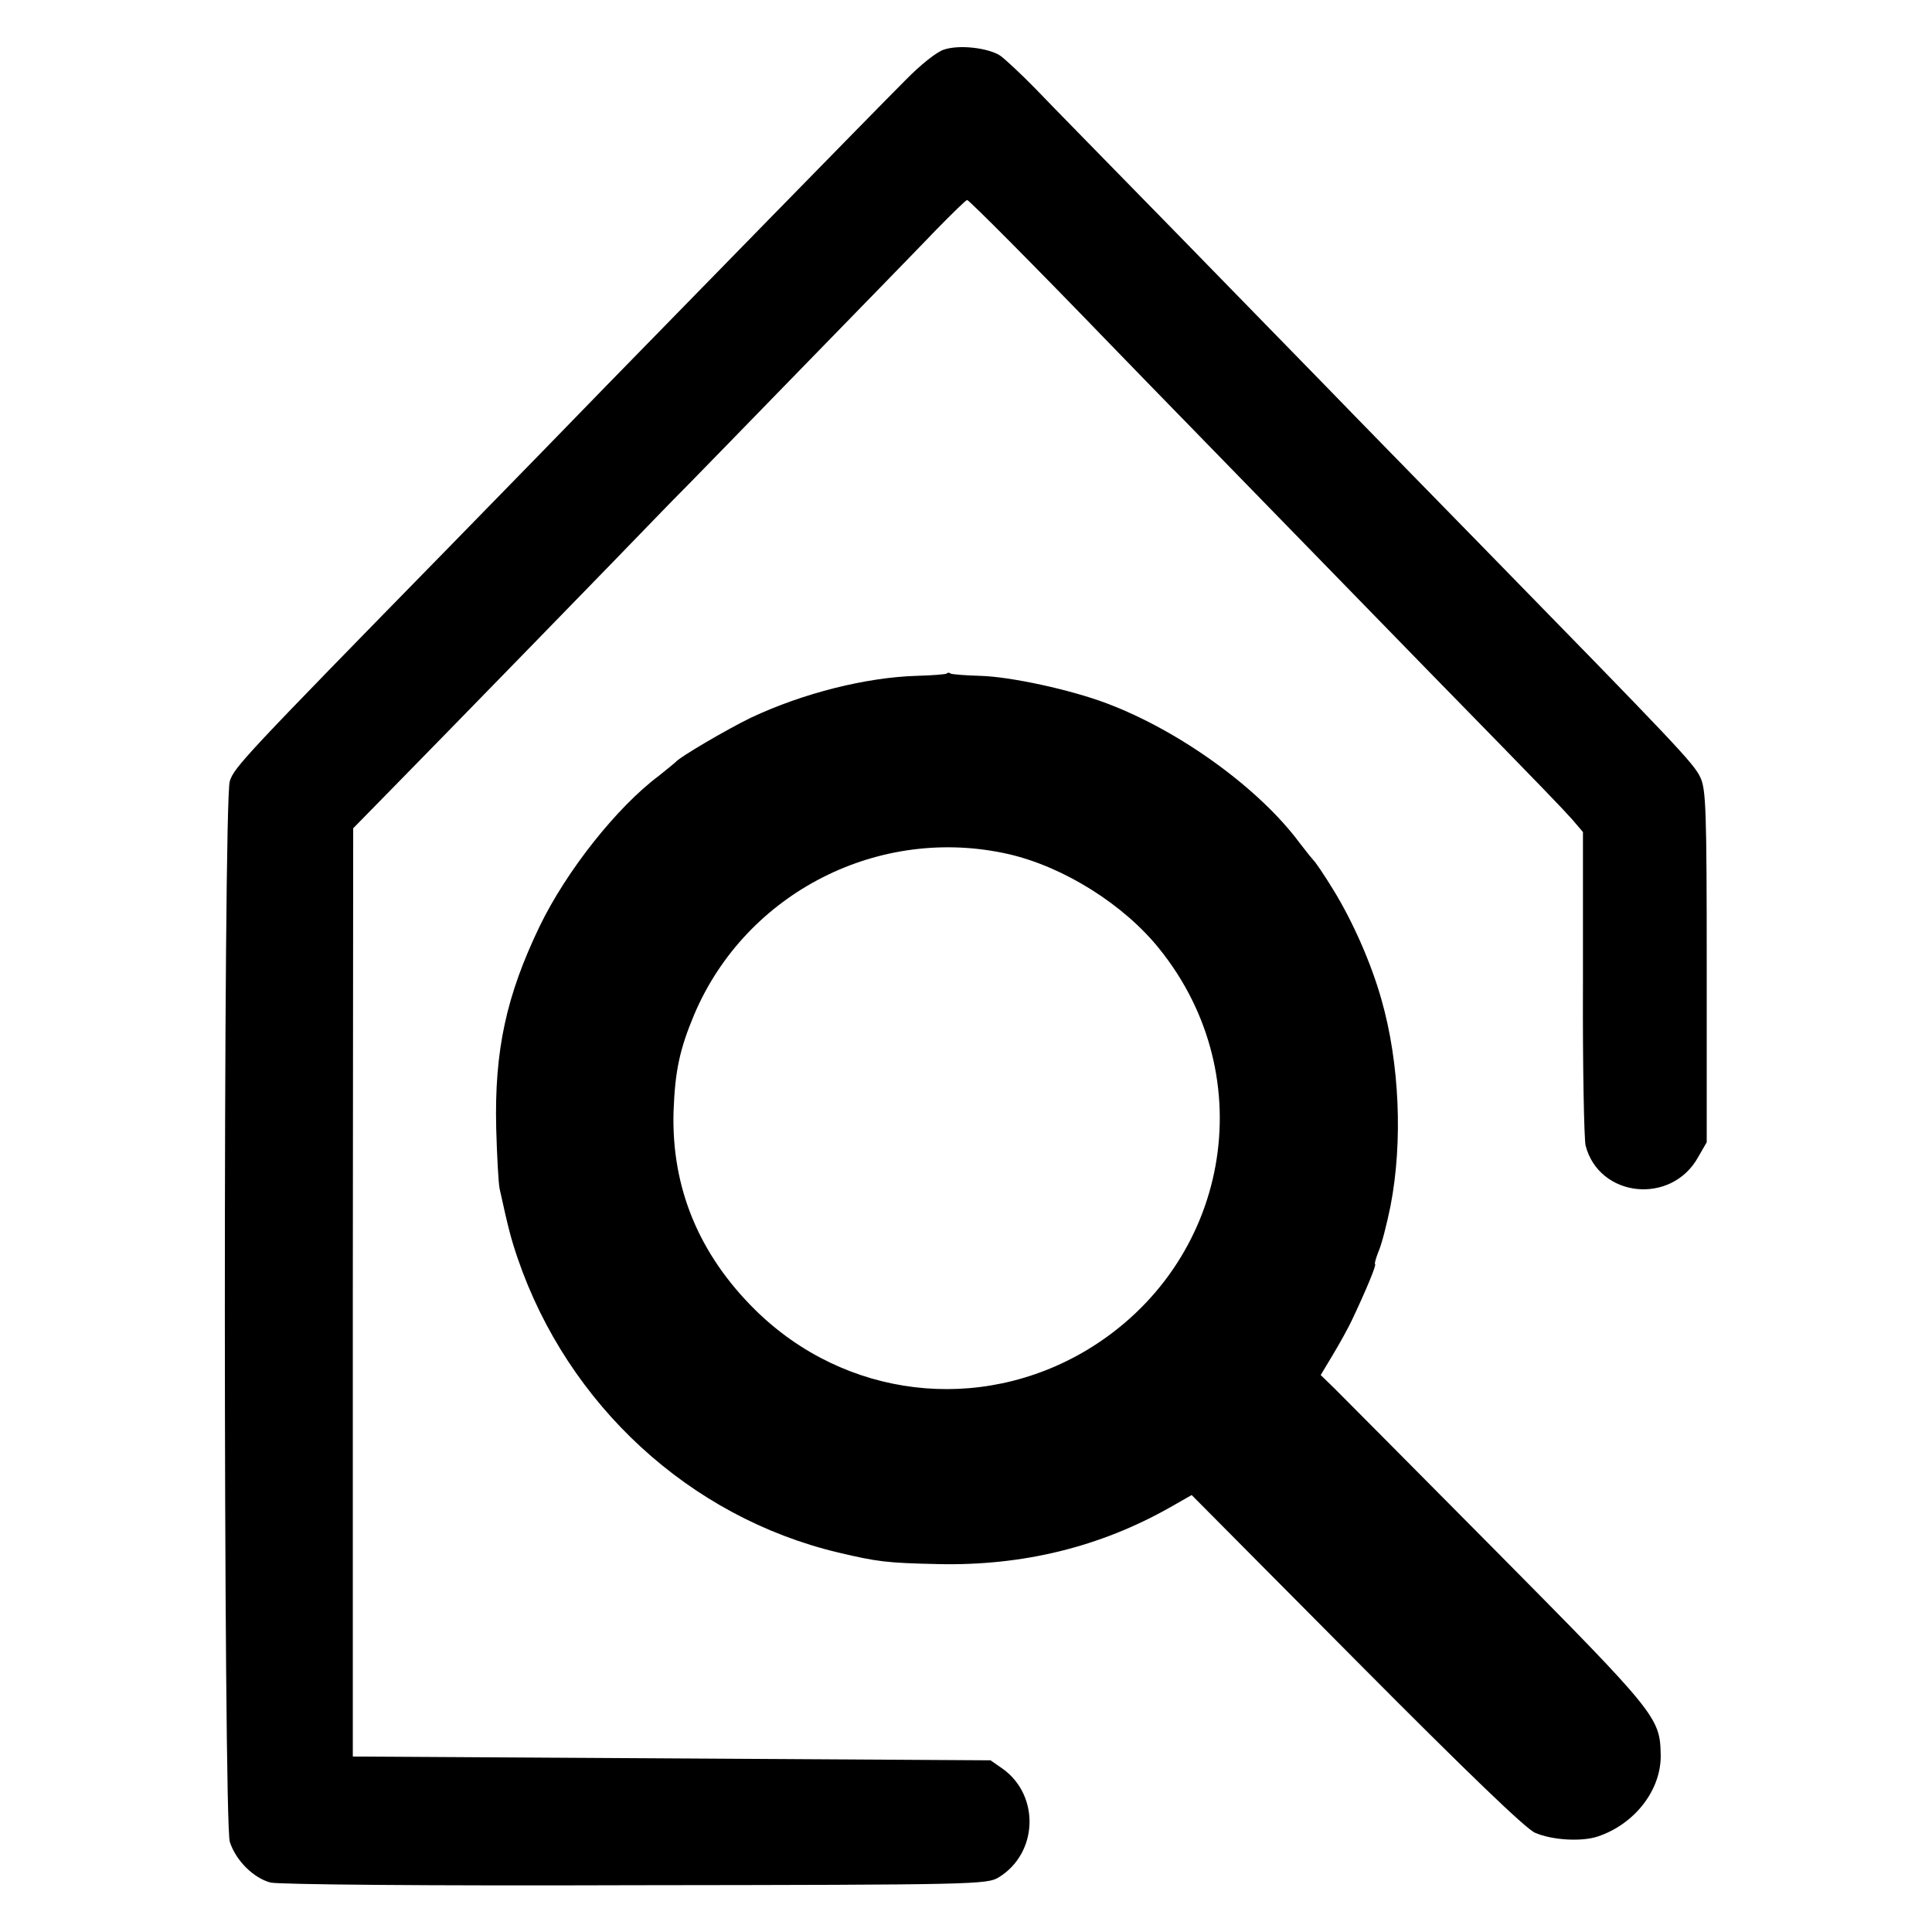
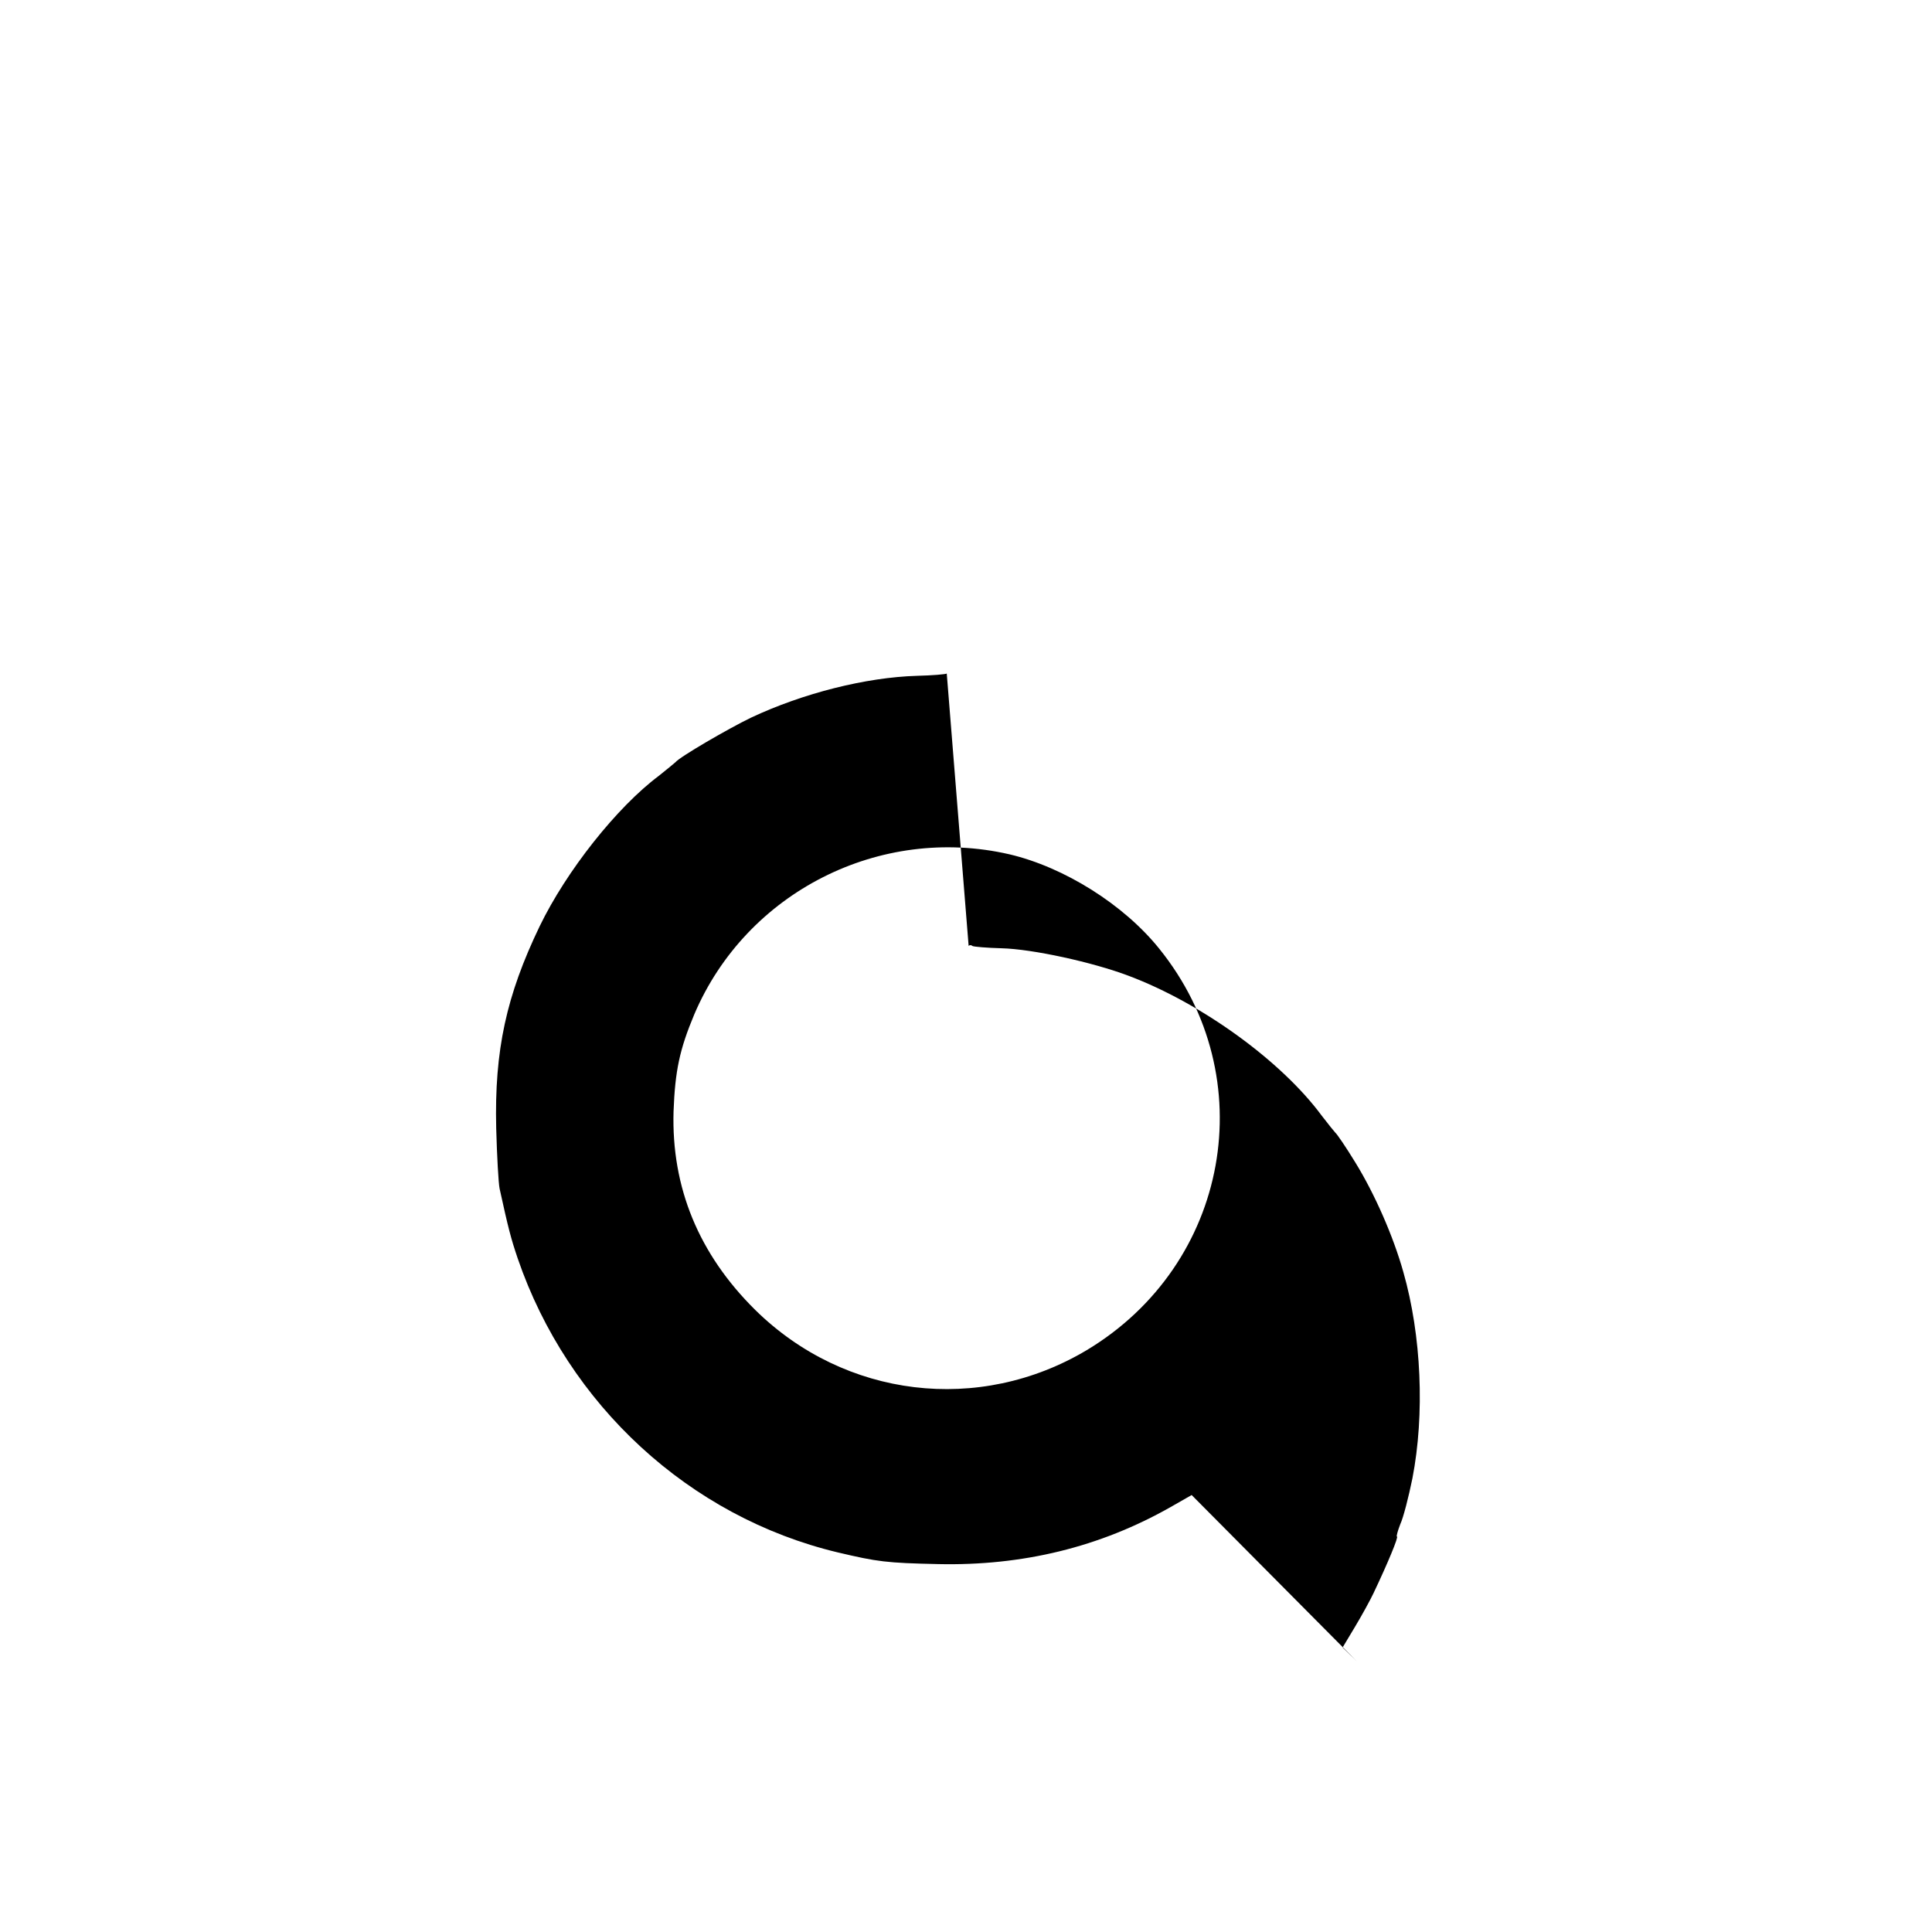
<svg xmlns="http://www.w3.org/2000/svg" version="1.0" width="512pt" height="512pt" viewBox="0 0 512 512" preserveAspectRatio="xMidYMid meet">
  <g transform="translate(0,512) scale(0.1,-0.1)" fill="#000000" stroke="none">
-     <path d="M2503 4989 c-19 -5 -63 -40 -105 -83 -80 -80 -621 -634 -787 -804 -57 -59 -246 -253 -420 -431 -545 -557 -570 -584 -582 -621 -18 -51 -17 -2759 0 -2811 16 -50 63 -96 108 -108 23 -5 402 -9 968 -7 904 1 931 2 962 21 104 64 109 216 11 287 l-33 23 -845 5 -845 5 0 1230 1 1230 98 100 c115 117 612 627 738 758 49 49 211 216 360 369 150 154 307 315 349 359 42 43 79 79 82 79 5 0 181 -177 377 -380 76 -79 454 -466 852 -875 319 -326 344 -353 374 -386 l29 -34 0 -400 c-1 -220 3 -414 7 -431 36 -138 227 -158 298 -31 l23 40 0 466 c0 415 -2 470 -17 501 -17 37 -67 89 -578 612 -174 178 -358 366 -409 419 -52 53 -231 237 -399 409 -168 172 -337 344 -375 384 -39 40 -82 80 -95 89 -32 20 -106 29 -147 16z" />
-     <path d="M2509 3335 c-3 -2 -38 -5 -79 -6 -135 -4 -302 -46 -440 -111 -60 -29 -189 -104 -200 -118 -3 -3 -23 -19 -44 -36 -111 -83 -245 -252 -316 -399 -88 -183 -120 -328 -115 -535 2 -74 6 -146 9 -160 23 -105 30 -132 48 -185 133 -388 455 -685 848 -779 106 -25 129 -28 266 -31 224 -5 429 45 616 151 l56 32 437 -440 c293 -295 449 -445 473 -455 46 -20 124 -24 166 -10 99 33 170 125 167 219 -2 96 -13 110 -433 534 -216 218 -410 413 -431 434 l-37 36 33 55 c18 30 40 70 49 89 38 80 67 150 62 150 -2 0 2 15 9 33 8 17 22 72 32 121 33 170 24 379 -24 547 -27 96 -76 207 -127 290 -25 41 -49 76 -53 79 -3 3 -19 23 -36 45 -107 145 -318 298 -512 371 -95 36 -255 71 -337 73 -39 1 -73 4 -77 6 -3 3 -8 3 -10 0z m166 -479 c145 -34 303 -133 397 -250 276 -342 186 -837 -192 -1064 -285 -170 -641 -127 -878 106 -150 148 -223 325 -217 527 4 107 16 164 55 257 138 324 492 503 835 424z" />
+     <path d="M2509 3335 c-3 -2 -38 -5 -79 -6 -135 -4 -302 -46 -440 -111 -60 -29 -189 -104 -200 -118 -3 -3 -23 -19 -44 -36 -111 -83 -245 -252 -316 -399 -88 -183 -120 -328 -115 -535 2 -74 6 -146 9 -160 23 -105 30 -132 48 -185 133 -388 455 -685 848 -779 106 -25 129 -28 266 -31 224 -5 429 45 616 151 l56 32 437 -440 l-37 36 33 55 c18 30 40 70 49 89 38 80 67 150 62 150 -2 0 2 15 9 33 8 17 22 72 32 121 33 170 24 379 -24 547 -27 96 -76 207 -127 290 -25 41 -49 76 -53 79 -3 3 -19 23 -36 45 -107 145 -318 298 -512 371 -95 36 -255 71 -337 73 -39 1 -73 4 -77 6 -3 3 -8 3 -10 0z m166 -479 c145 -34 303 -133 397 -250 276 -342 186 -837 -192 -1064 -285 -170 -641 -127 -878 106 -150 148 -223 325 -217 527 4 107 16 164 55 257 138 324 492 503 835 424z" />
  </g>
</svg>